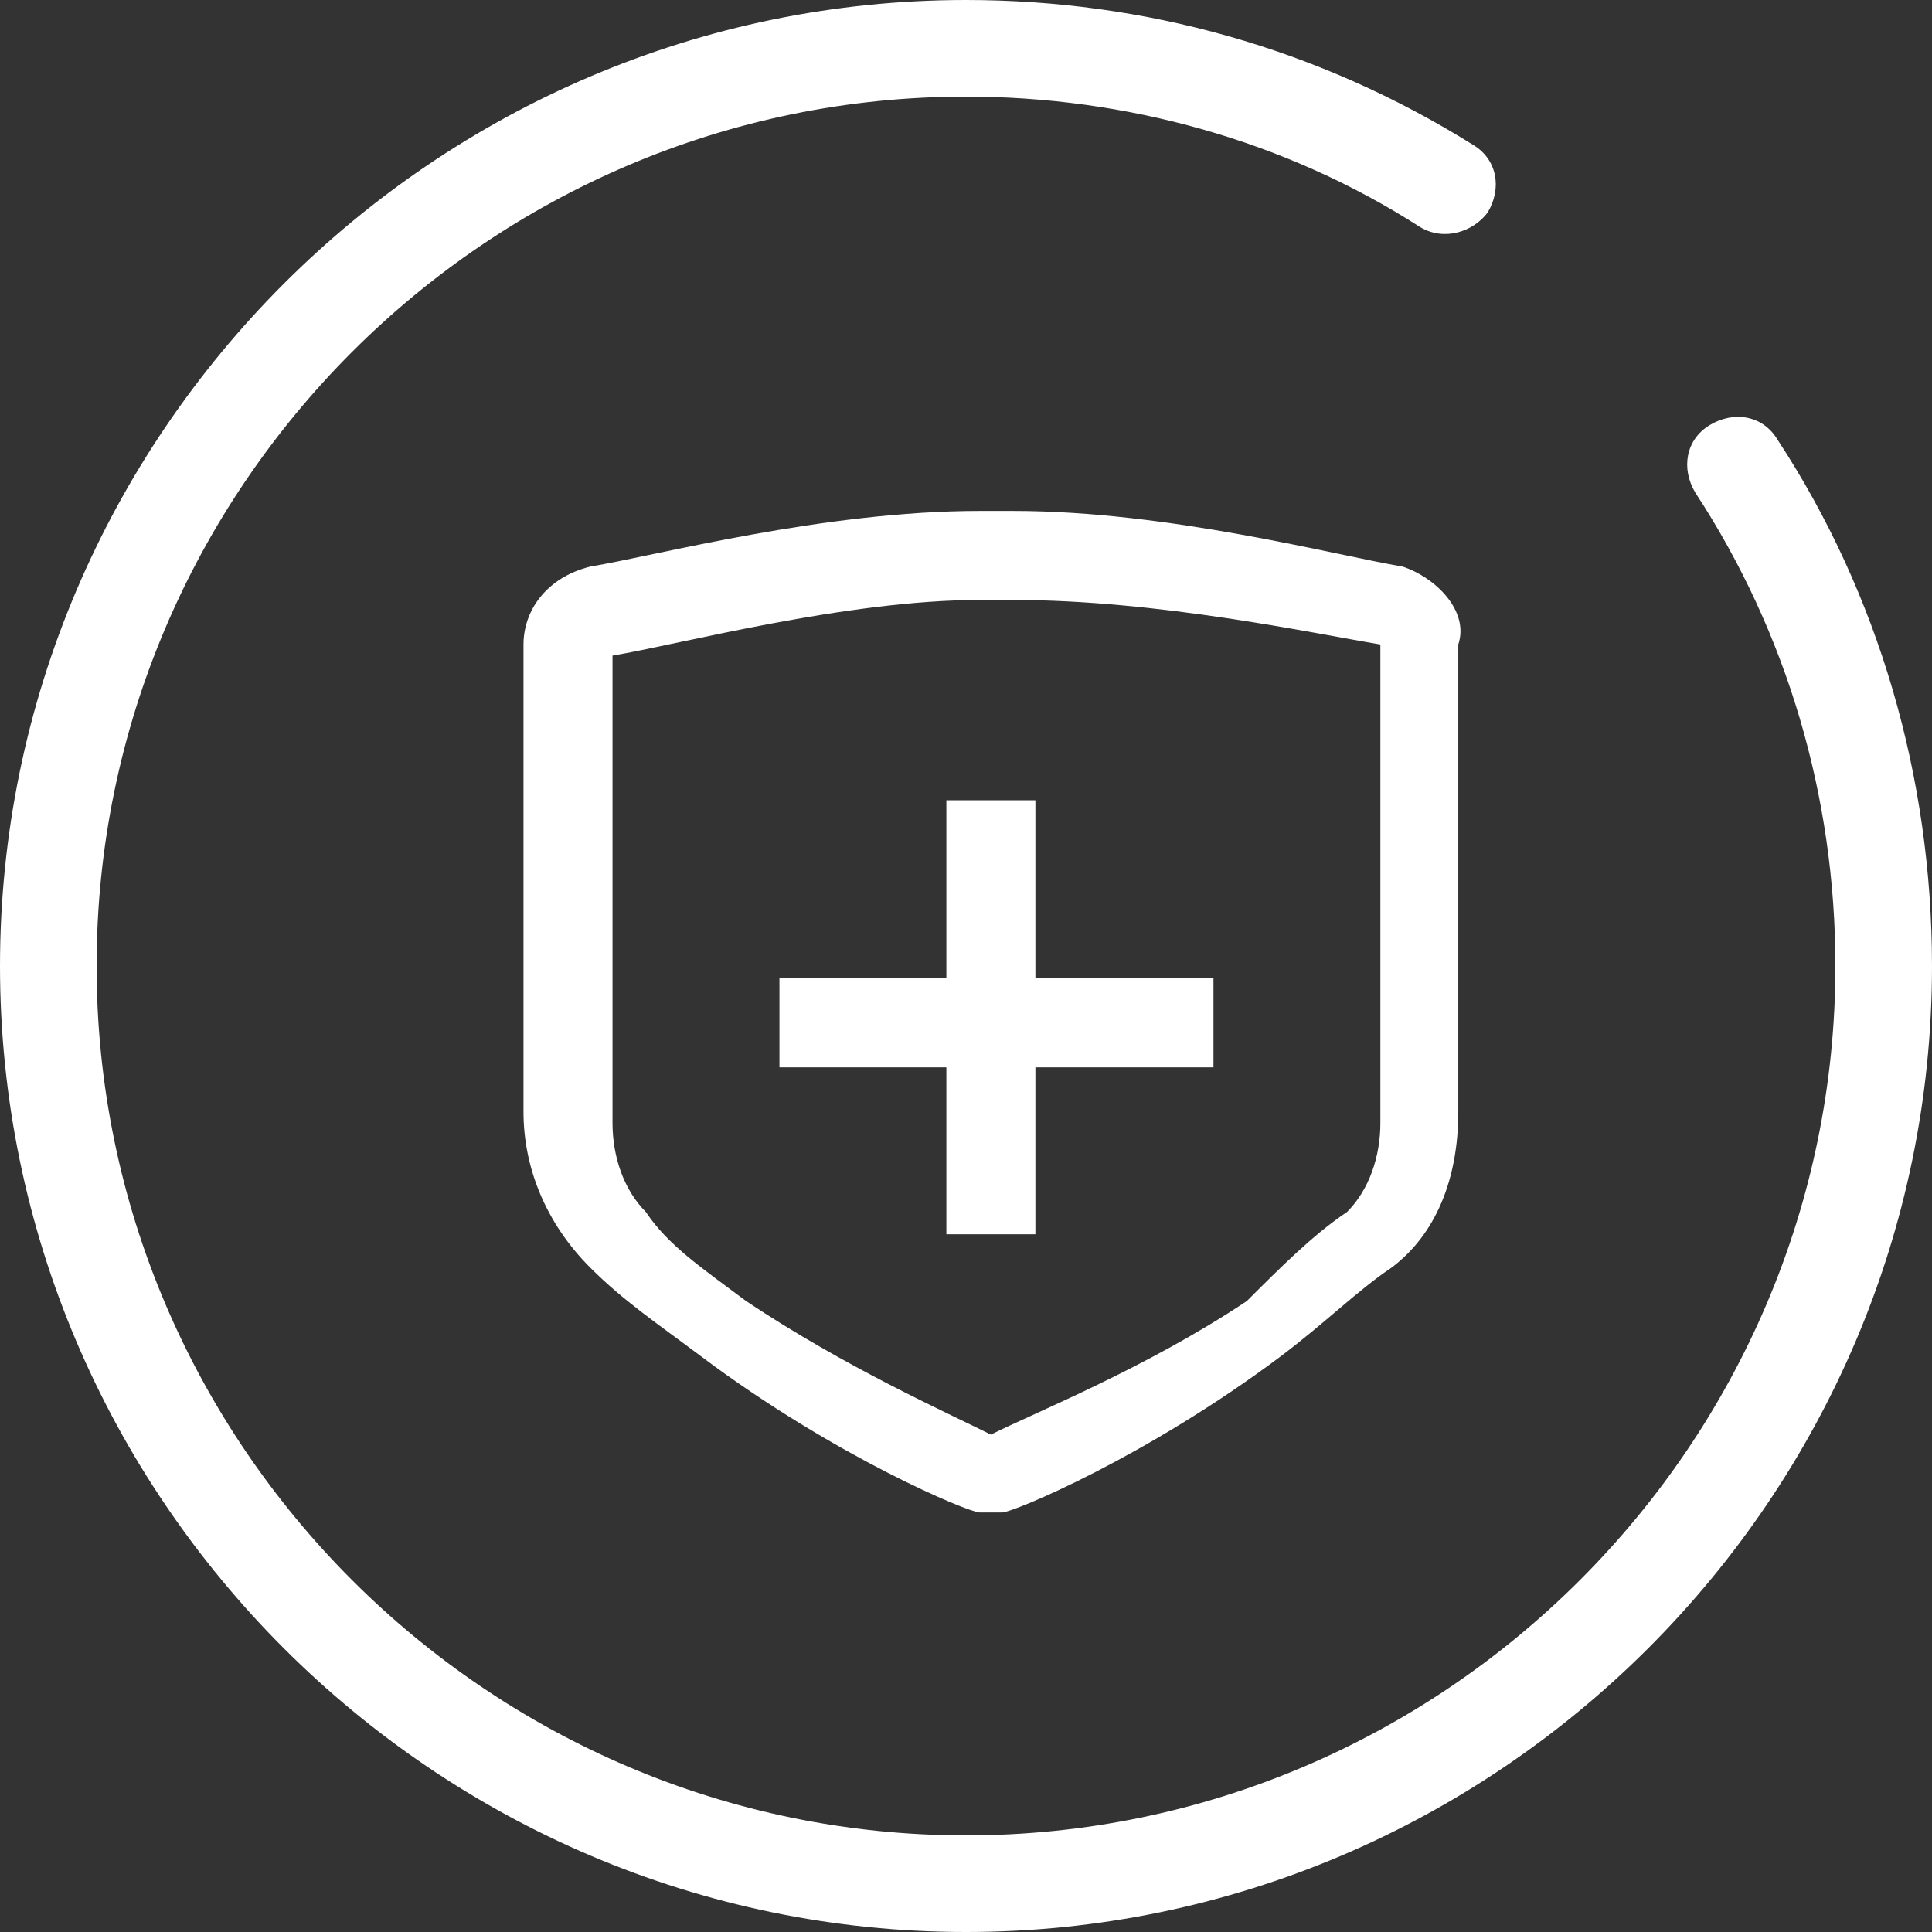
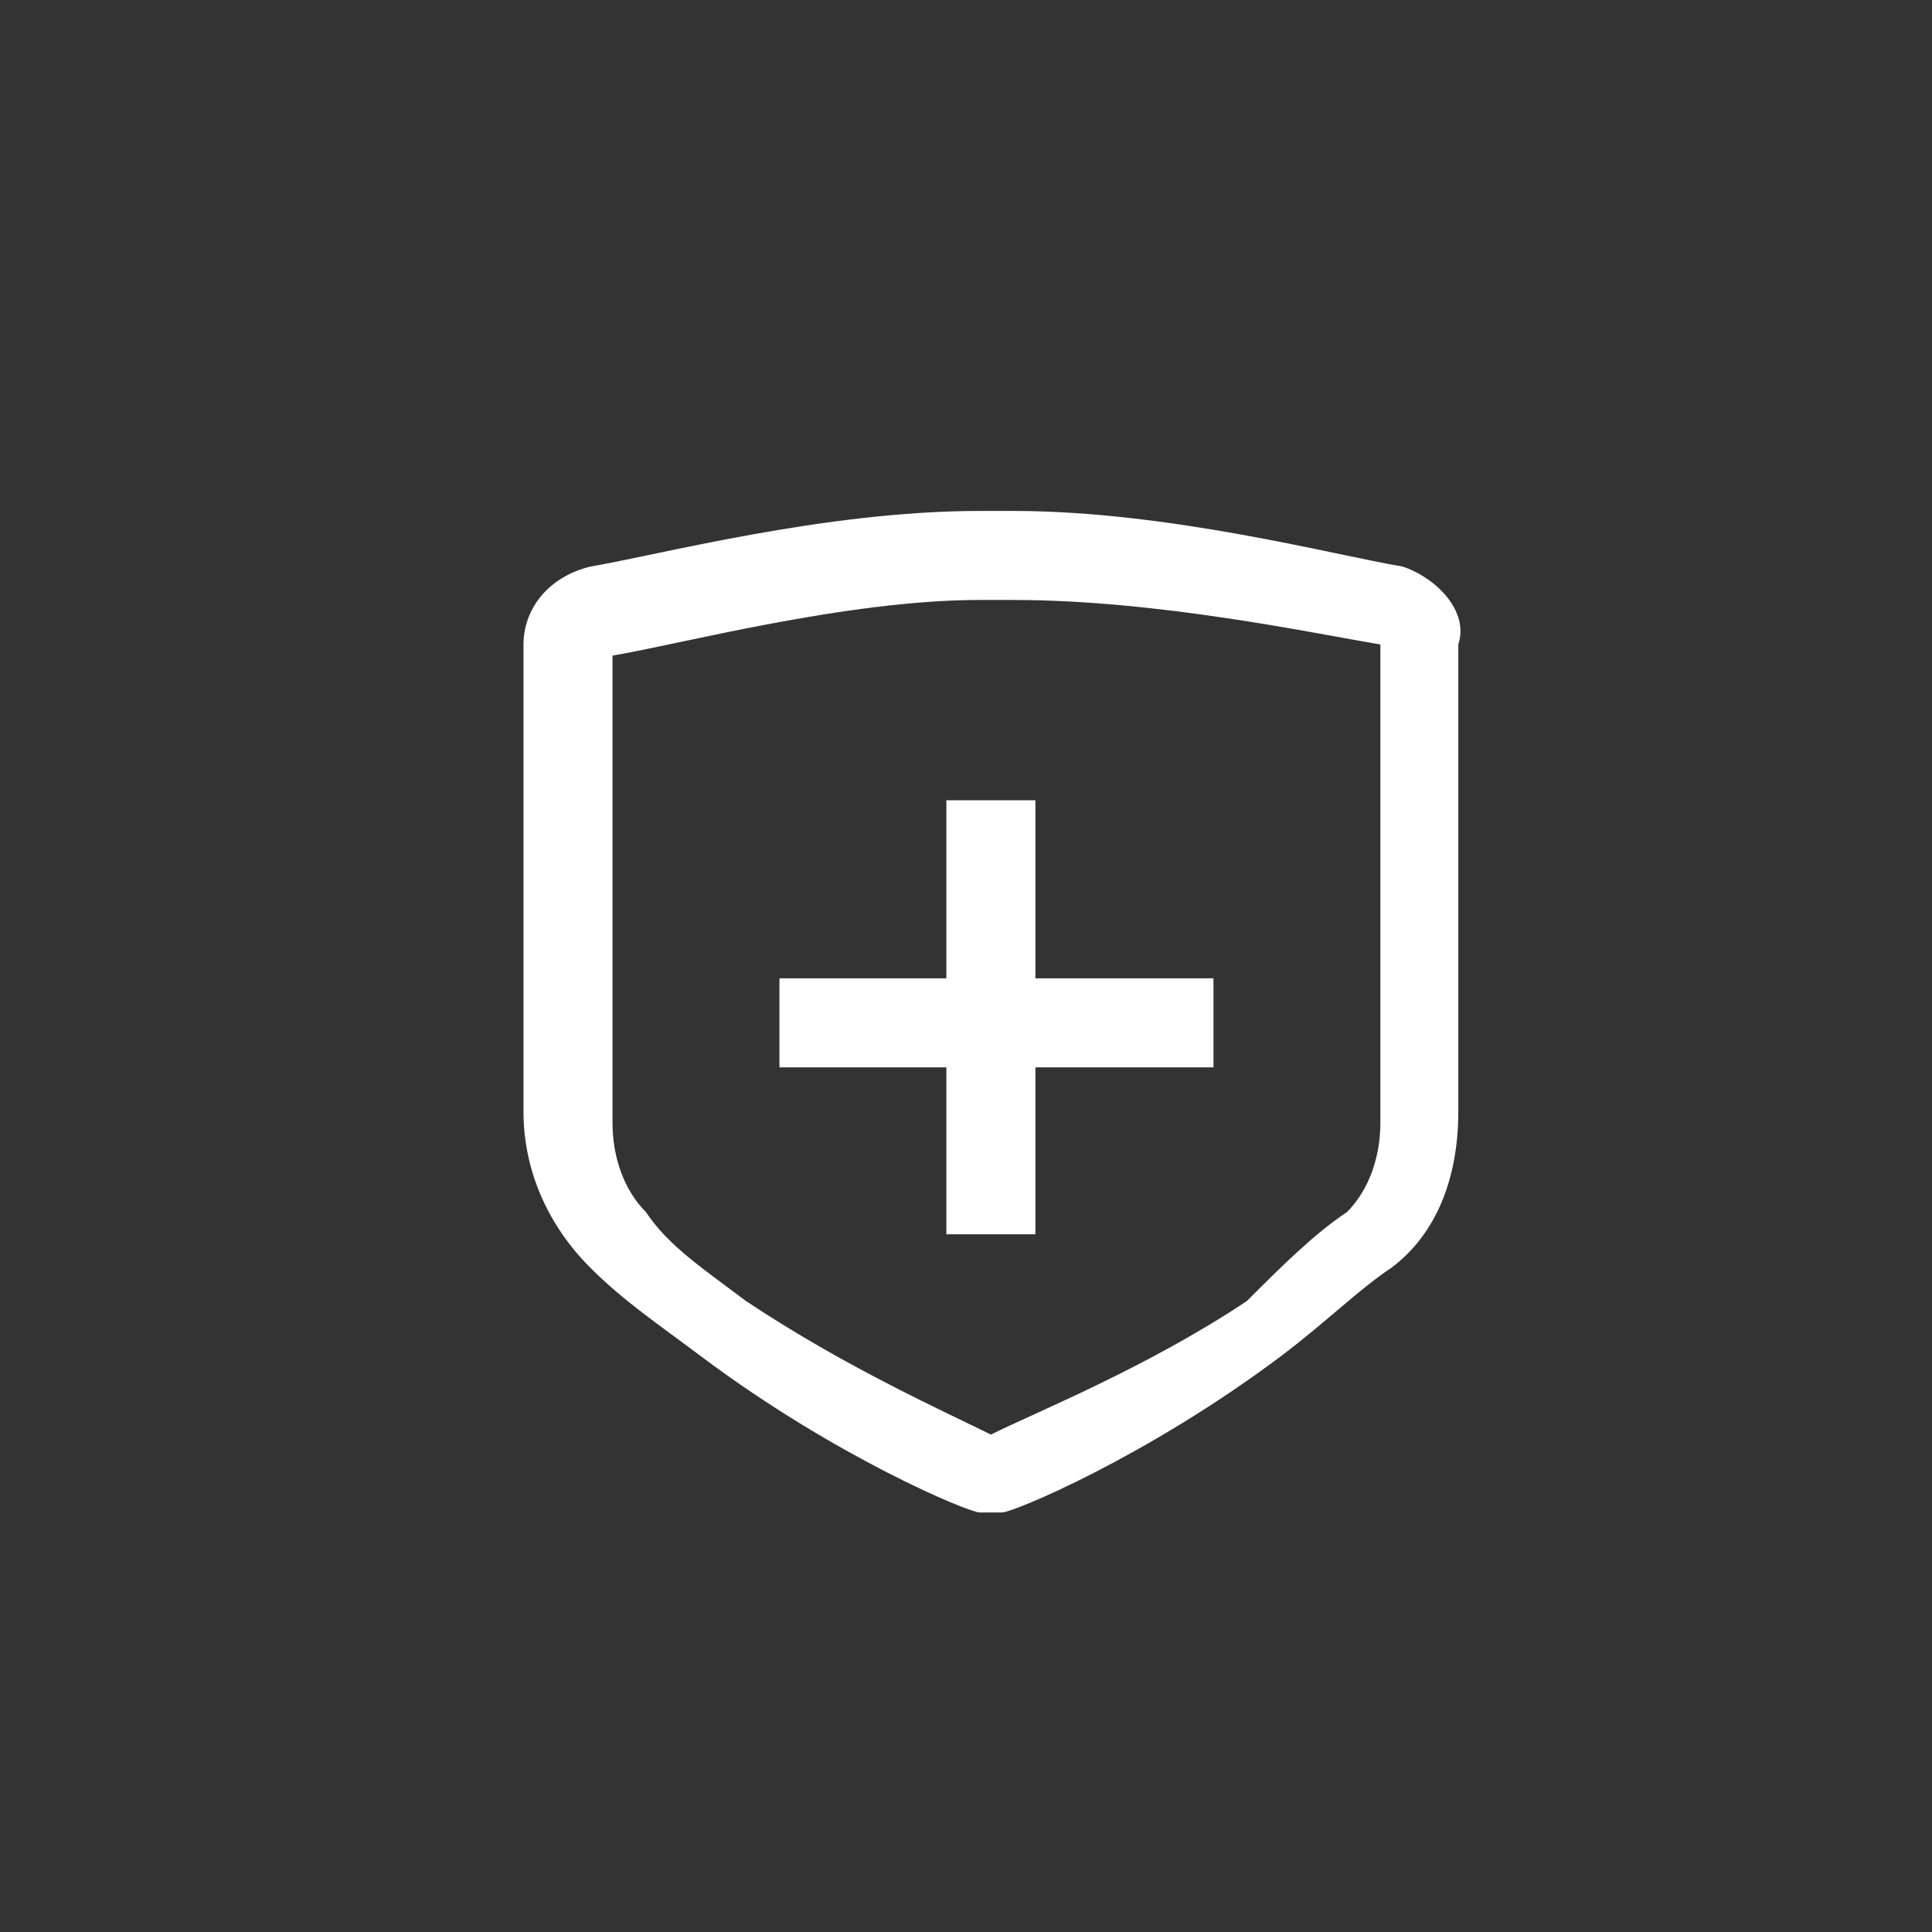
<svg xmlns="http://www.w3.org/2000/svg" t="1733124298720" class="icon" viewBox="0 0 1024 1024" version="1.1" p-id="85963" width="80" height="80">
  <rect x="0" y="0" width="1024" height="1024" fill="#333333" stroke="none" />
-   <path d="M942.08 232.96c-7.68-12.8-23.04-15.36-35.84-7.68s-15.36 23.04-7.68 35.84C947.2 335.36 972.8 422.4 972.8 512c0 253.44-207.36 460.8-460.8 460.8s-460.8-207.36-460.8-460.8 207.36-460.8 460.8-460.8c84.48 0 168.96 23.04 240.64 69.12 12.8 7.68 28.16 2.56 35.84-7.68 7.68-12.8 5.12-28.16-7.68-35.84-81.92-51.2-174.08-76.8-268.8-76.8C230.4 0 0 230.4 0 512s230.4 512 512 512 512-230.4 512-512c0-99.84-28.16-197.12-81.92-279.04z" p-id="85964" fill="#ffffff" />
  <path d="M743.424 300.298c-35.389-5.898-123.863-29.491-206.438-29.491h-17.695c-82.575 0-171.049 23.593-206.438 29.491-23.593 5.898-35.389 23.593-35.389 41.288V589.312c0 29.491 11.796 58.988 35.389 82.575 17.695 17.695 35.389 29.496 58.982 47.191 70.779 53.084 141.558 82.575 147.456 82.575h11.802c5.893 0 76.677-29.491 147.456-82.575 23.593-17.695 41.288-35.389 58.988-47.191 23.588-17.695 35.389-47.186 35.389-82.575V341.586c5.888-17.695-11.807-35.389-29.501-41.288z m-11.796 294.917c0 17.695-5.898 35.389-17.695 47.186-17.695 11.796-35.389 29.491-53.084 47.186-53.084 35.389-112.072 58.988-135.66 70.779-23.593-11.796-76.682-35.389-129.766-70.779-23.593-17.695-41.288-29.491-53.084-47.186-11.796-11.796-17.695-29.491-17.695-47.186V347.484c35.389-5.898 123.863-29.491 194.642-29.491h17.695c76.682 0 159.252 17.695 194.647 23.593v253.629z" p-id="85965" fill="#ffffff" />
  <path d="M501.596 424.161v94.372h-88.474v47.191h88.474v88.468h47.186v-88.468h94.377v-47.191h-94.377V424.161h-47.186z" p-id="85966" fill="#ffffff" />
</svg>